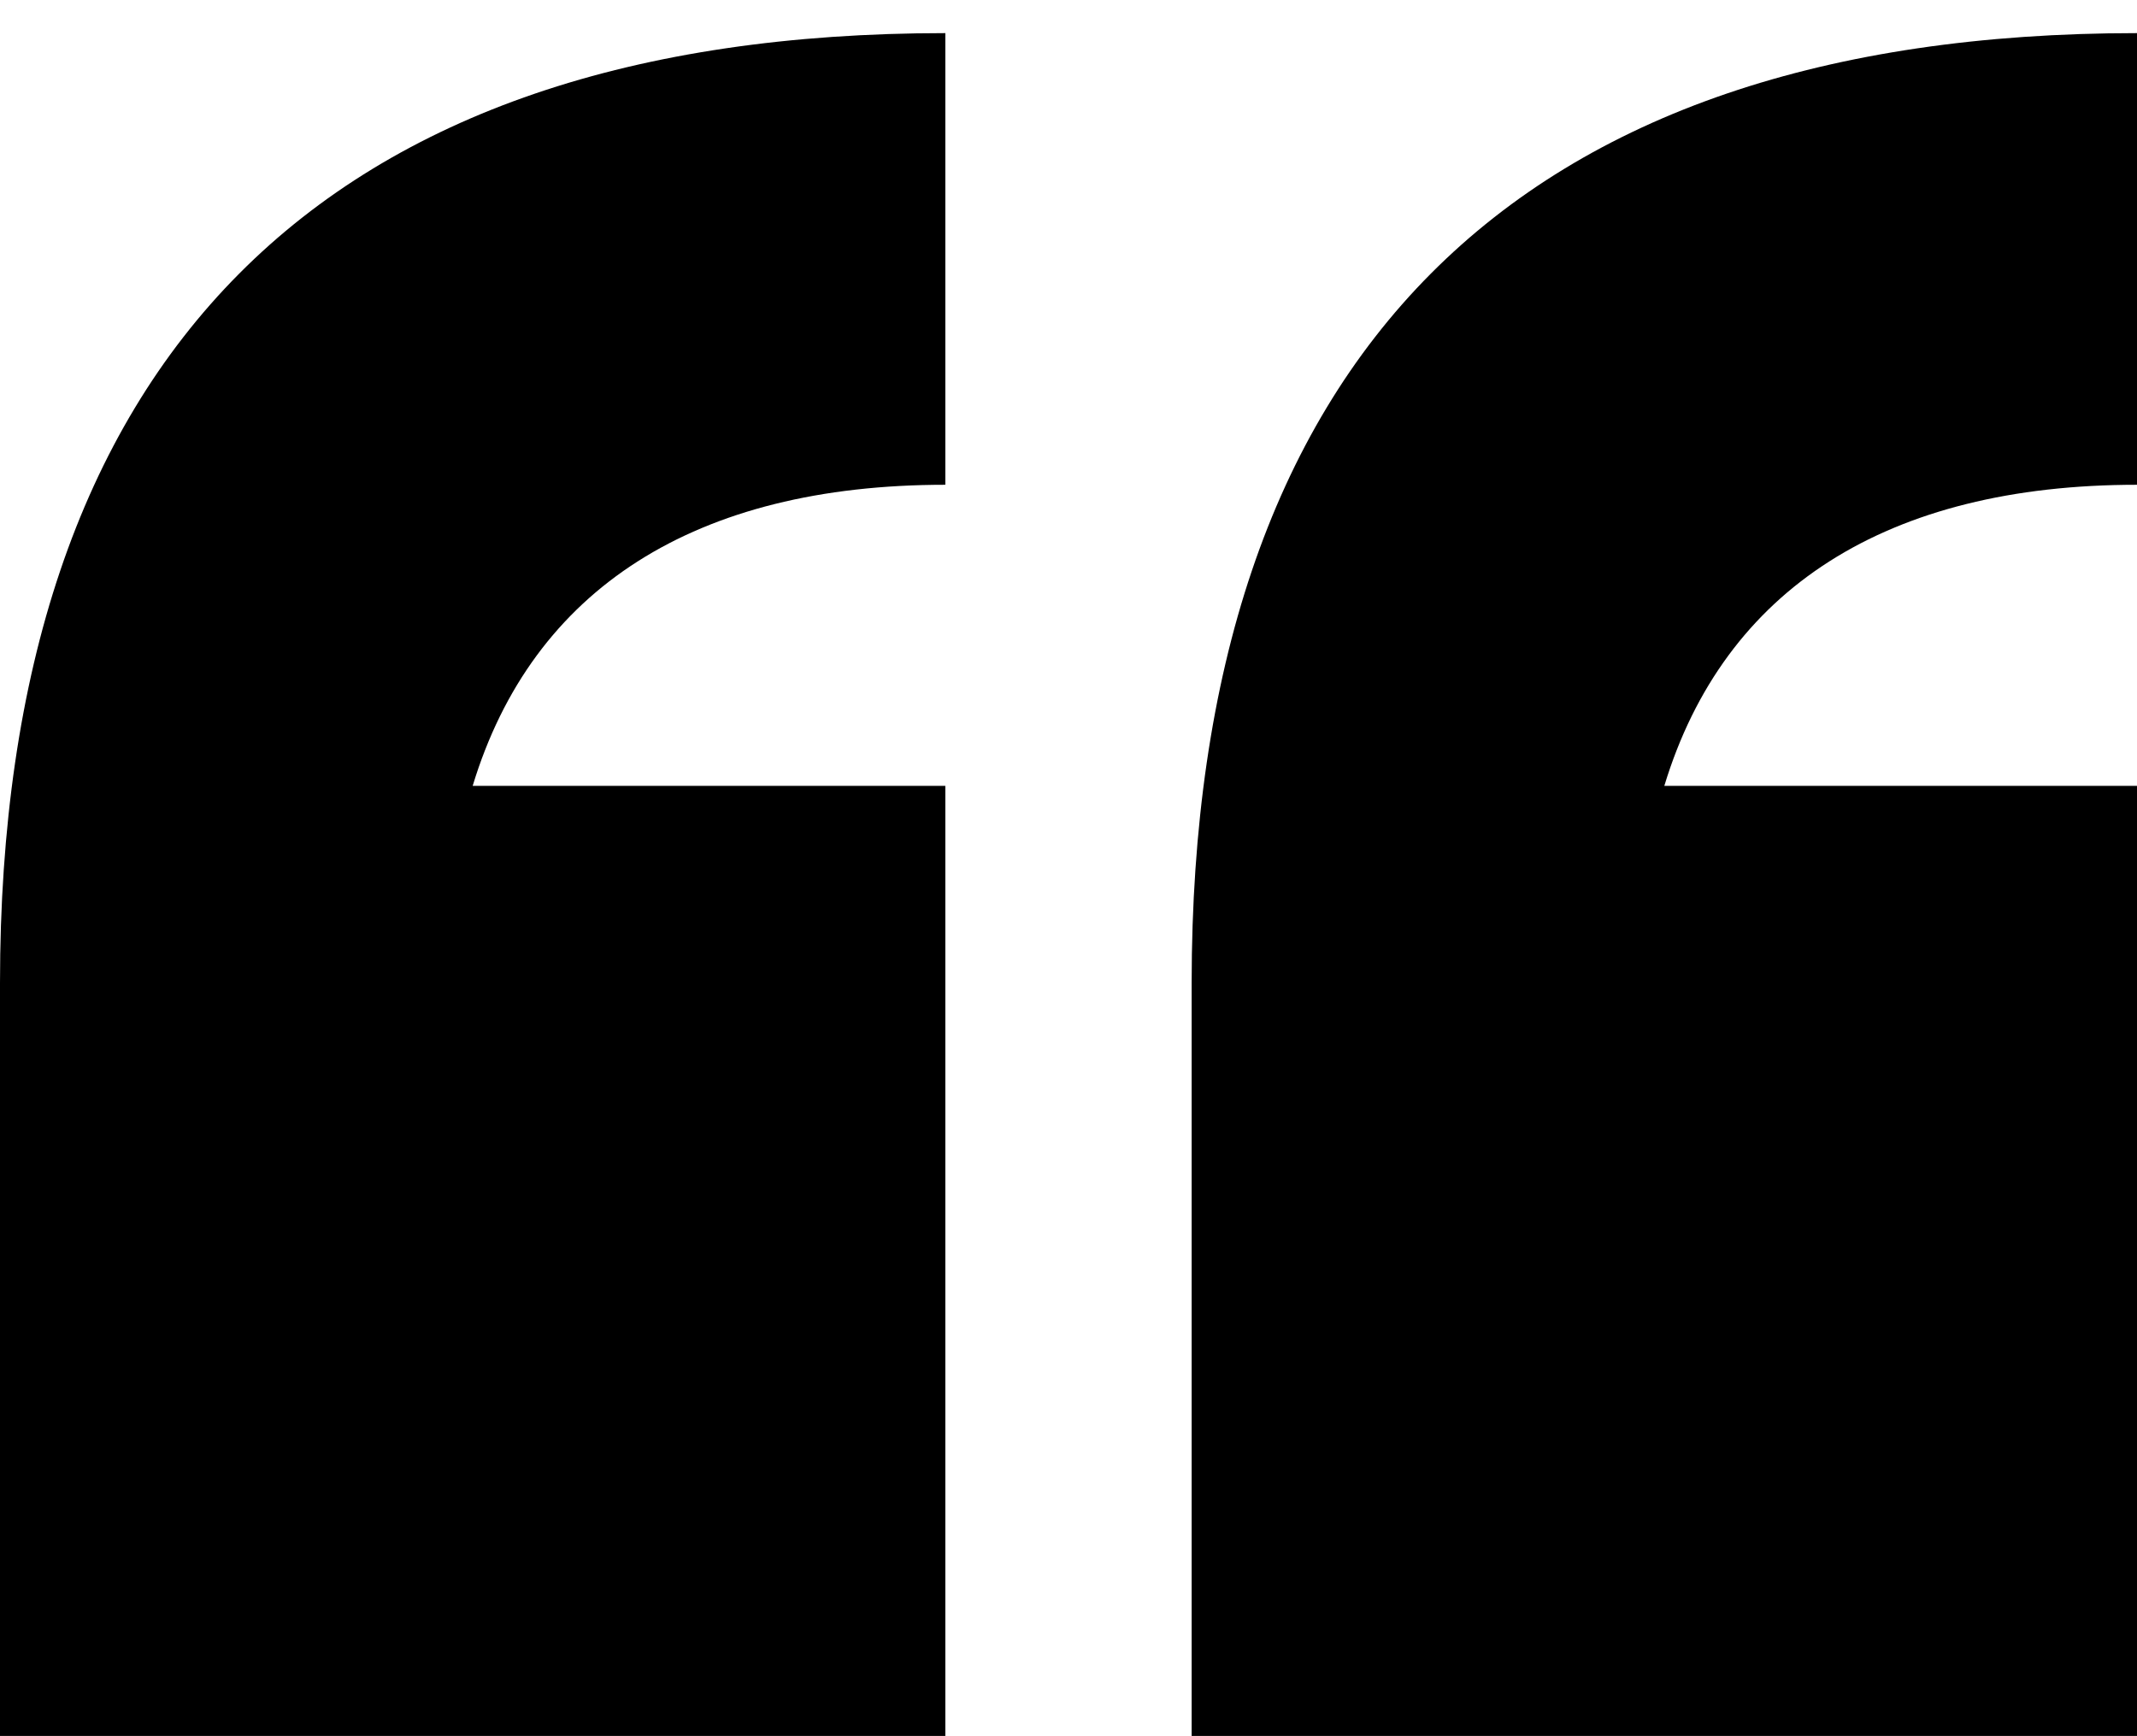
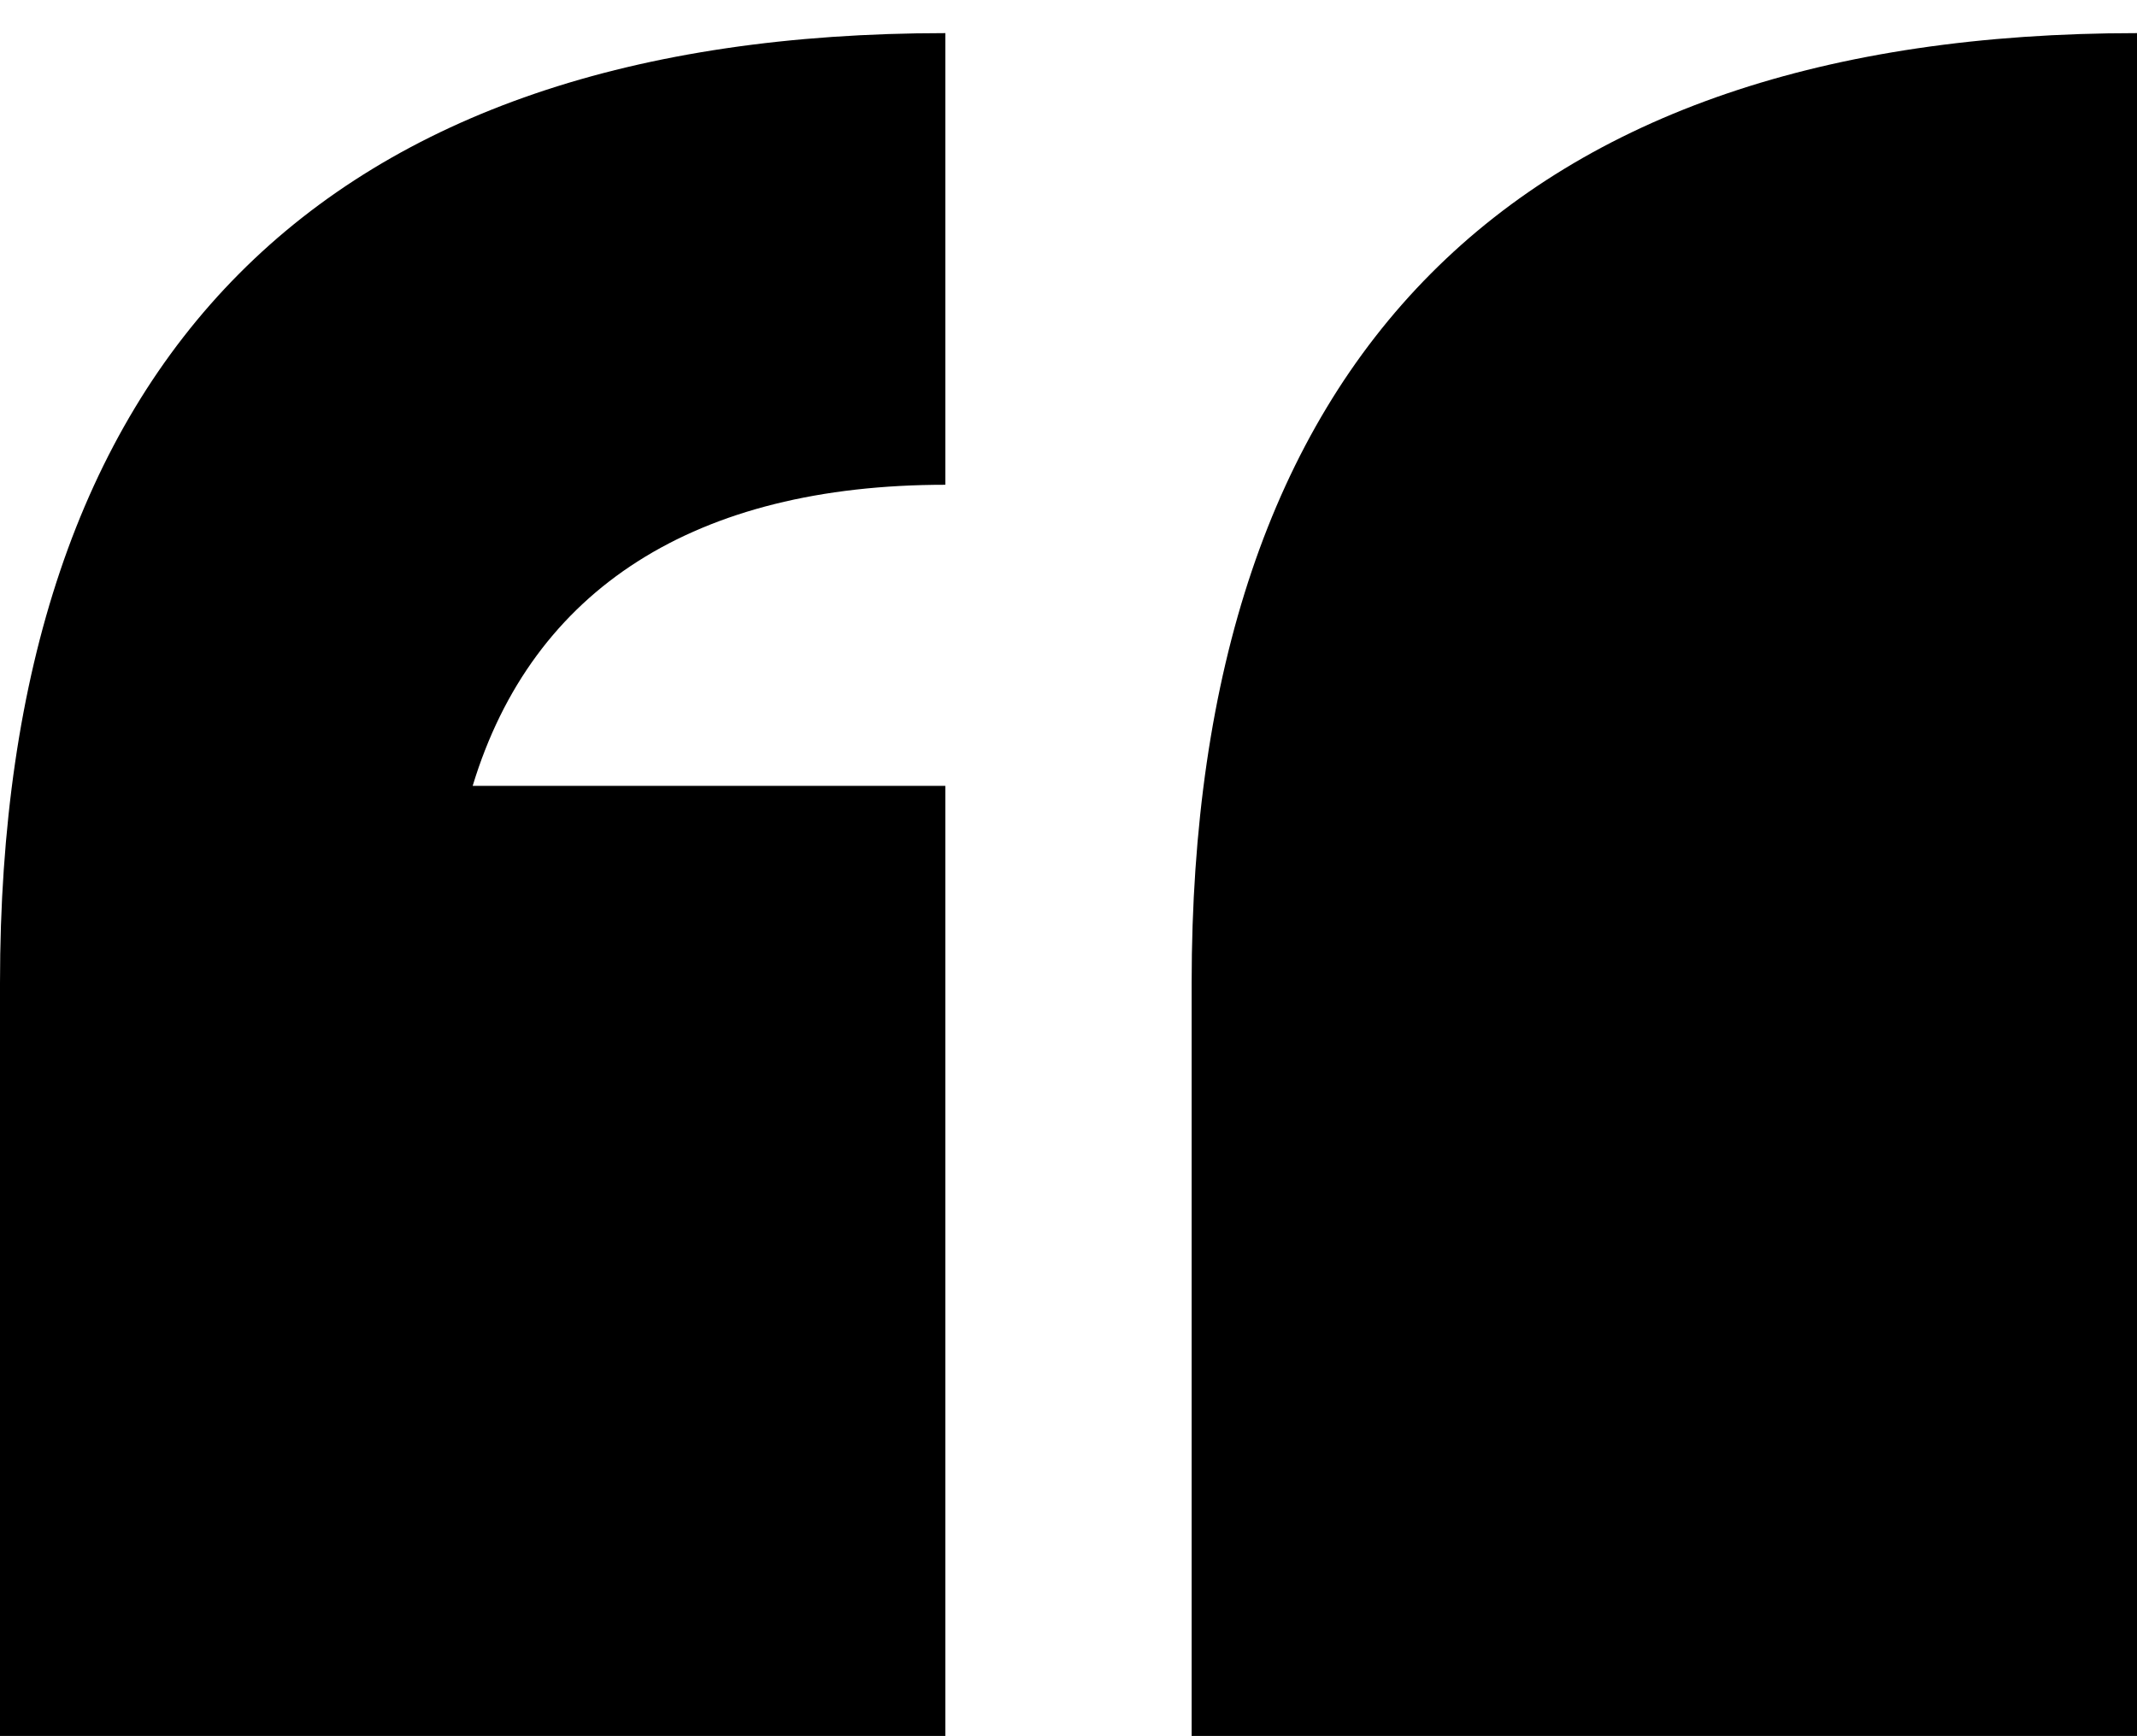
<svg xmlns="http://www.w3.org/2000/svg" width="64" height="52" viewBox="0 0 64 52" fill="none">
-   <path d="M0 29.448C0 10.711 9.67 0.992 28.311 0.992V14.519C20.835 14.519 15.95 17.625 14.156 23.536H28.311V51.992H0V29.448ZM35.688 29.448C35.688 10.711 45.358 0.992 64 0.992V14.519C56.523 14.519 51.639 17.625 49.844 23.536H64V51.992H35.688V29.448Z" fill="black" />
+   <path d="M0 29.448C0 10.711 9.67 0.992 28.311 0.992V14.519C20.835 14.519 15.95 17.625 14.156 23.536H28.311V51.992H0V29.448ZM35.688 29.448C35.688 10.711 45.358 0.992 64 0.992V14.519H64V51.992H35.688V29.448Z" fill="black" />
</svg>